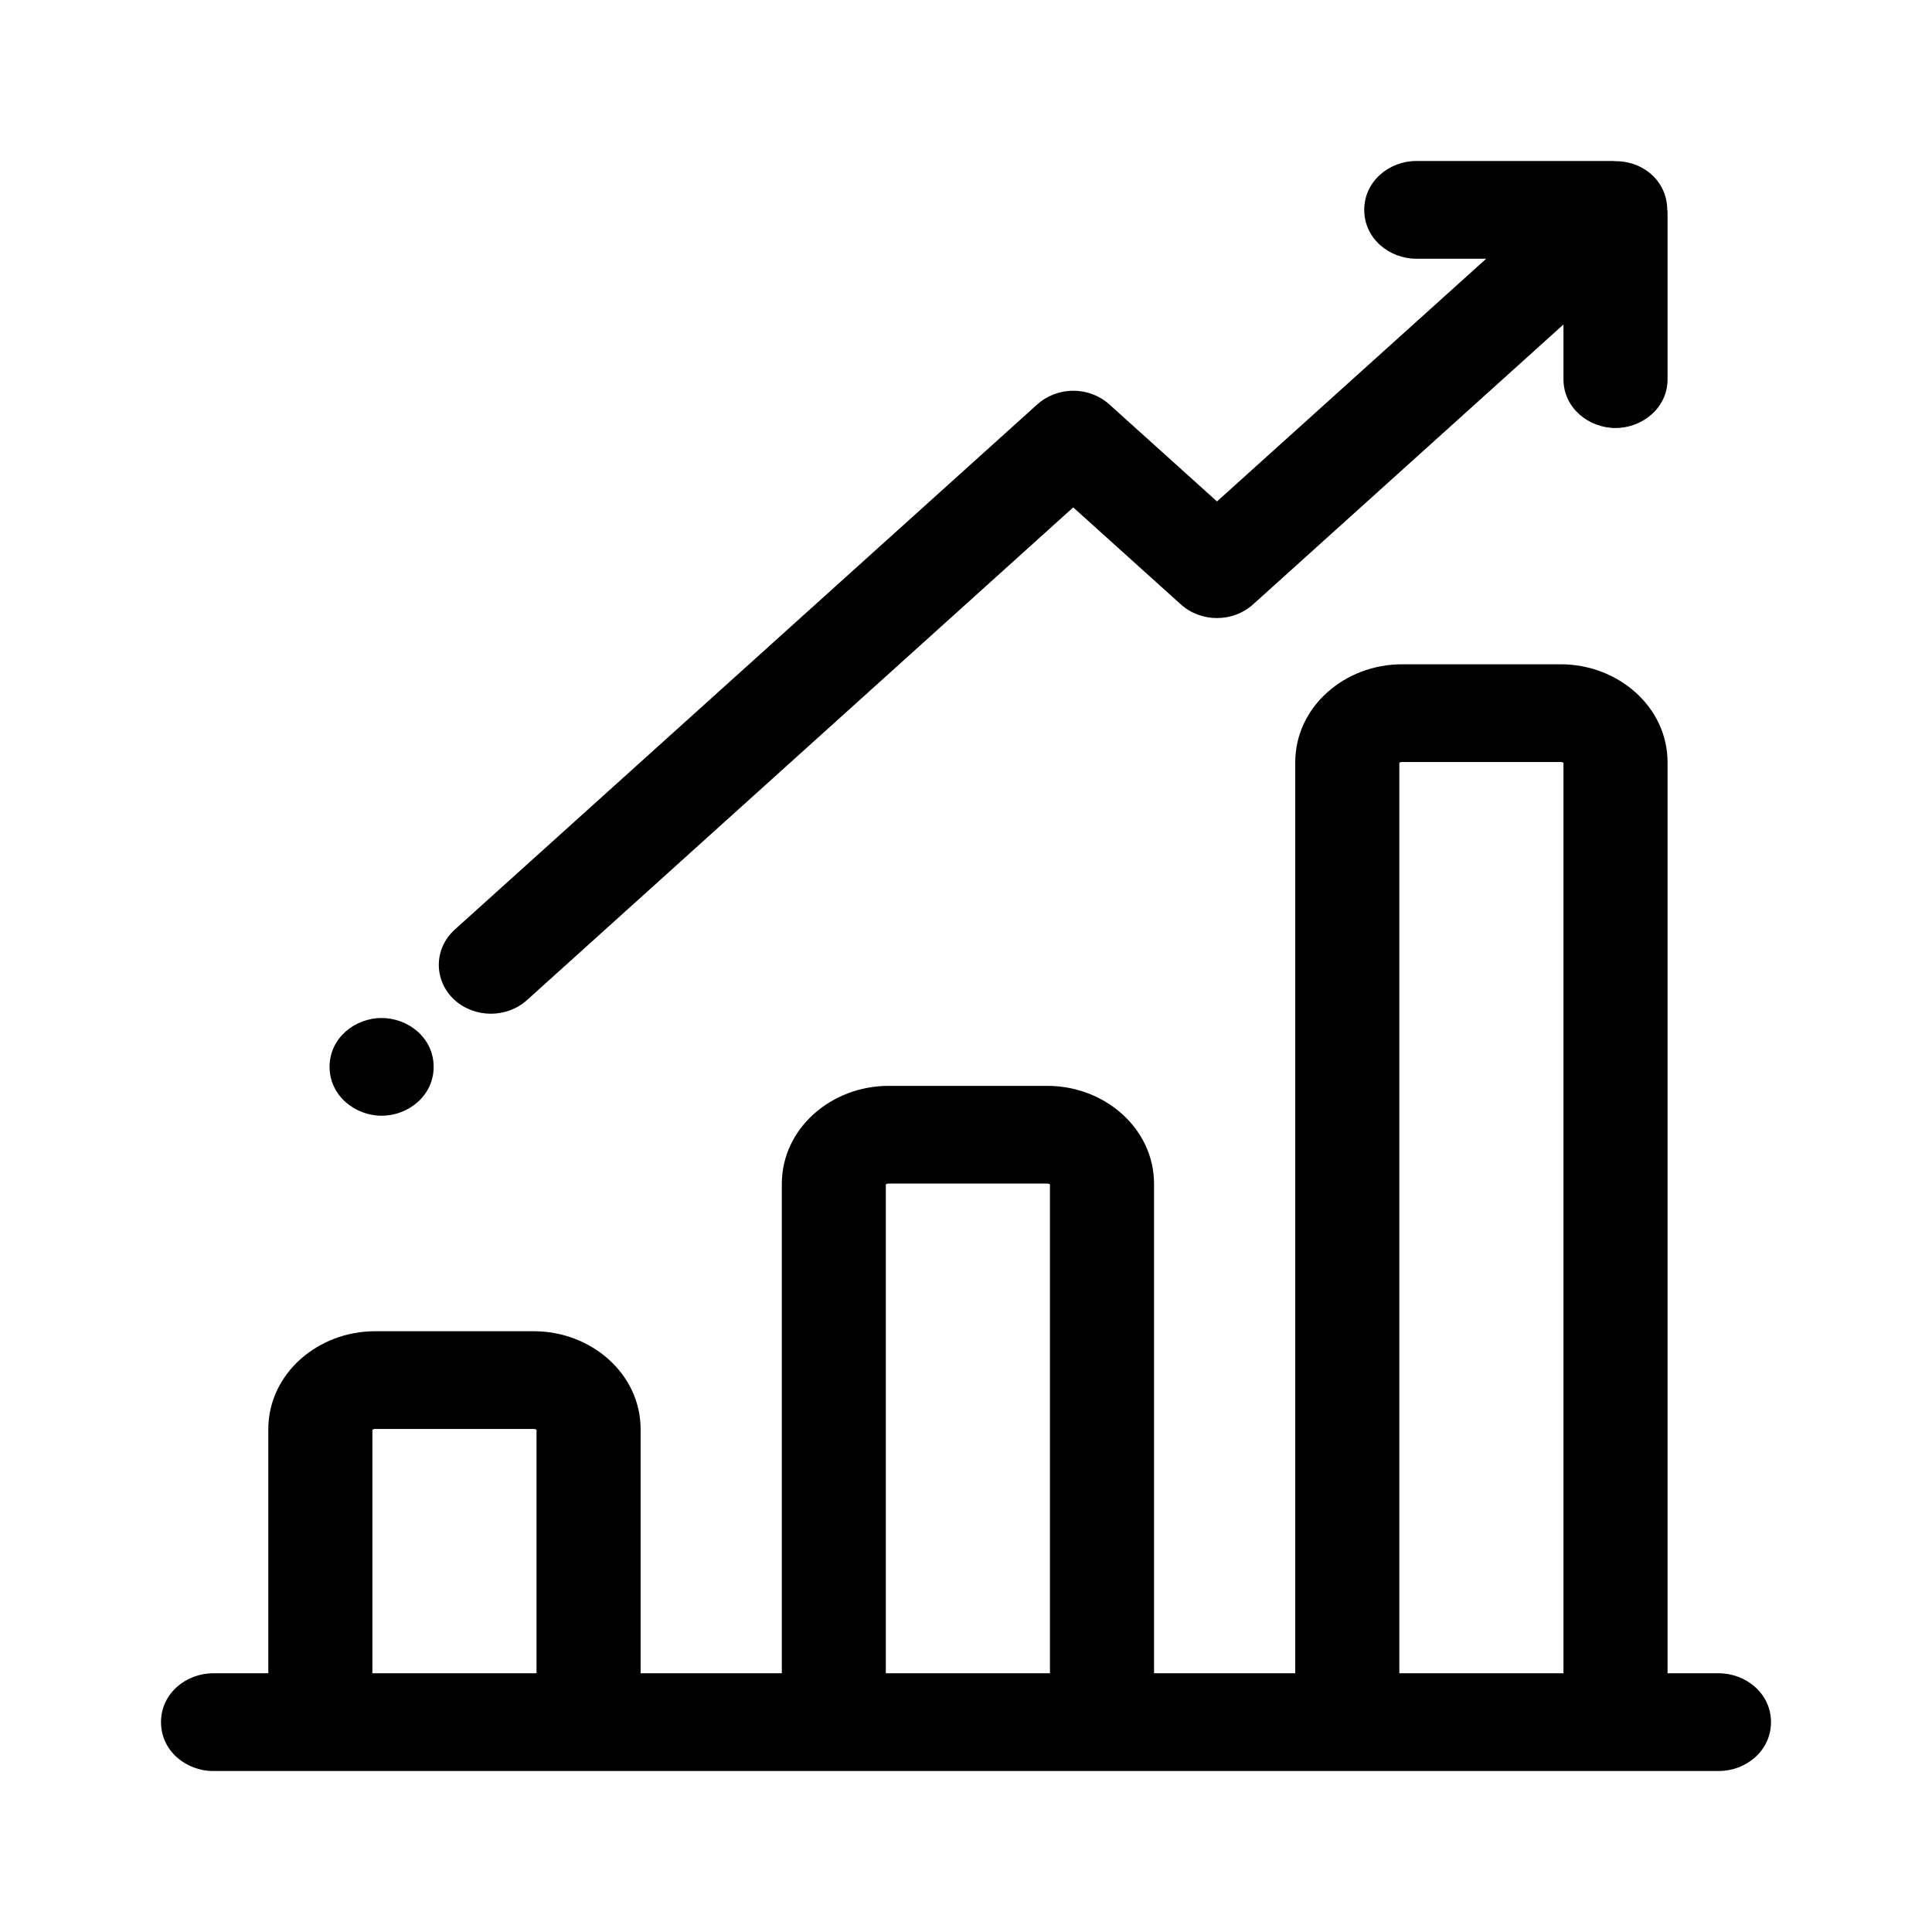
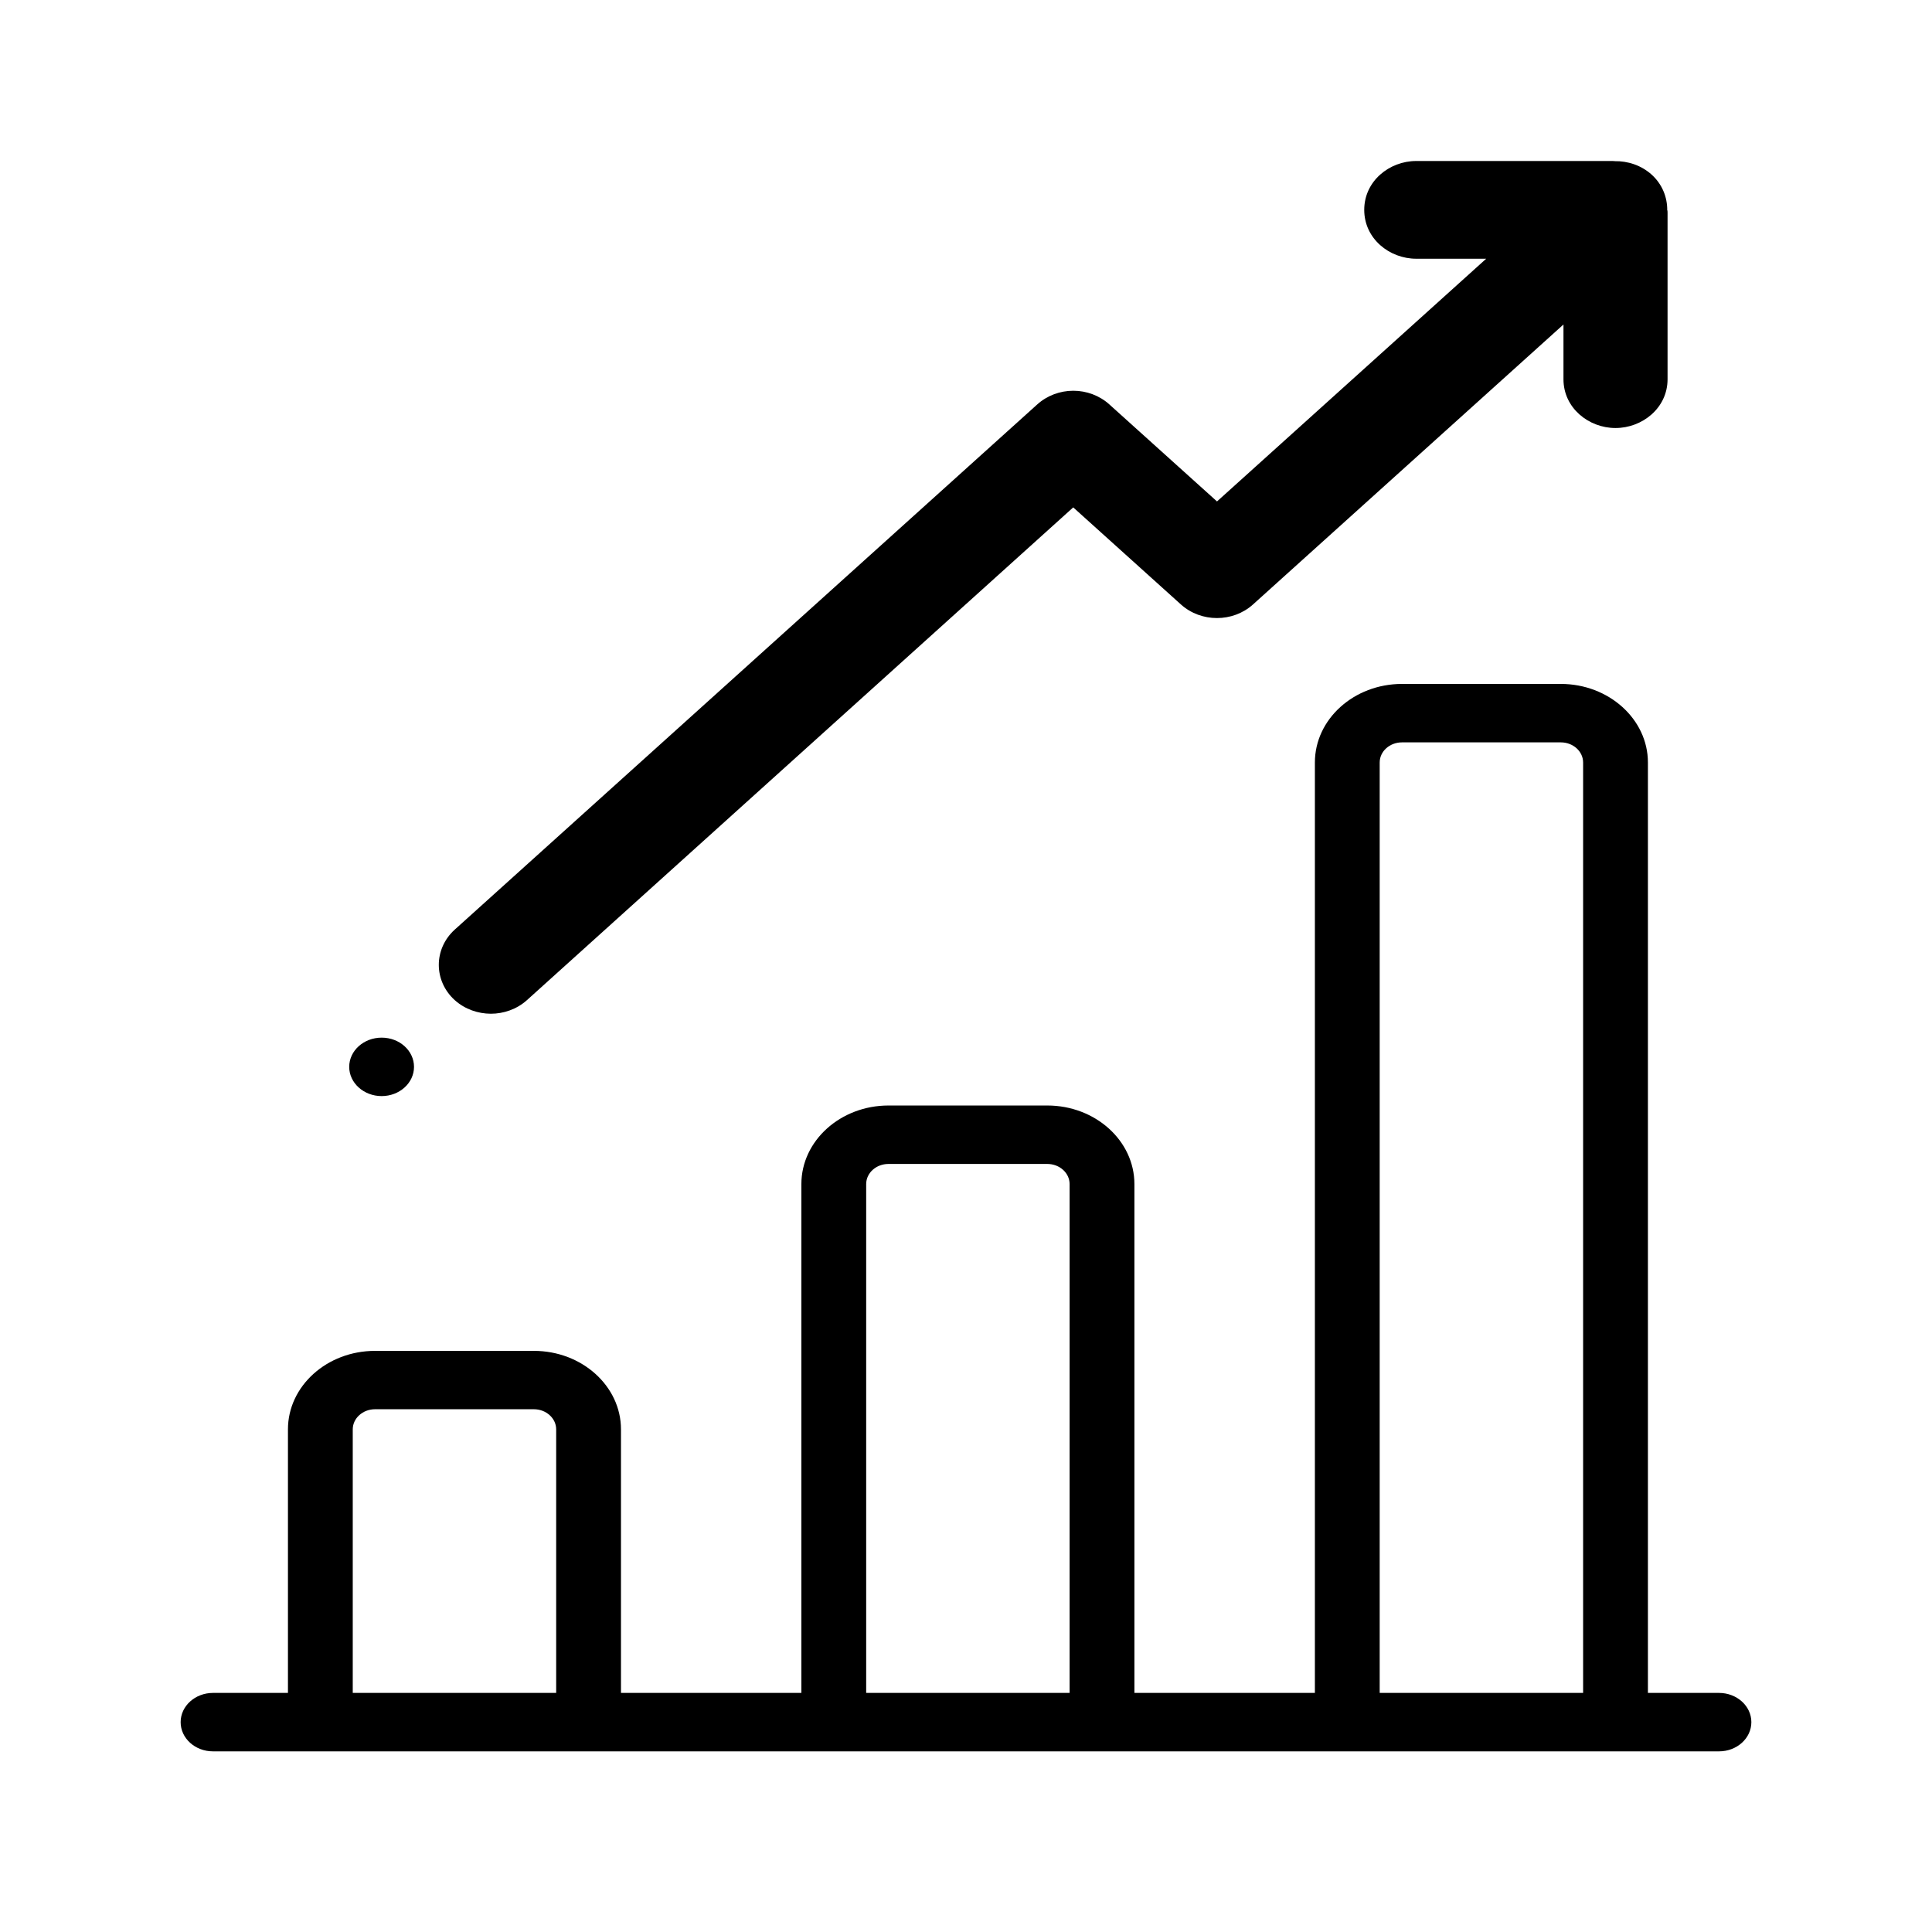
<svg xmlns="http://www.w3.org/2000/svg" width="24" height="24" viewBox="0 0 24 24" fill="none">
  <path d="M21.354 21.03H20.471V9.472C20.471 8.934 19.985 8.496 19.389 8.496H17.416C16.819 8.496 16.334 8.934 16.334 9.472V21.03H14.092V14.709C14.092 14.171 13.607 13.733 13.01 13.733H11.037C10.441 13.733 9.955 14.171 9.955 14.709V21.03H7.714V17.756C7.714 17.218 7.228 16.781 6.632 16.781H4.659C4.062 16.781 3.577 17.218 3.577 17.756V21.03H2.646C2.424 21.03 2.244 21.193 2.244 21.393C2.244 21.594 2.424 21.756 2.646 21.756H21.354C21.576 21.756 21.756 21.594 21.756 21.393C21.756 21.193 21.576 21.03 21.354 21.03ZM6.909 21.03H4.382V17.756C4.382 17.619 4.506 17.506 4.659 17.506H6.632C6.785 17.506 6.909 17.619 6.909 17.756V21.03ZM13.287 21.03H10.76V14.709C10.76 14.571 10.884 14.459 11.037 14.459H13.01C13.163 14.459 13.287 14.571 13.287 14.709V21.03ZM19.666 21.03H17.139V9.472C17.139 9.334 17.263 9.222 17.416 9.222H19.389C19.542 9.222 19.666 9.334 19.666 9.472V21.03Z" fill="black" />
-   <path d="M6.632 17.263C6.895 17.263 7.152 17.461 7.152 17.756V21.274H4.138V17.756C4.138 17.461 4.396 17.263 4.659 17.263H6.632ZM13.01 14.215C13.273 14.215 13.531 14.413 13.531 14.709V21.274H10.517V14.709C10.517 14.413 10.774 14.215 11.037 14.215H13.01ZM20.227 9.471C20.227 9.091 19.875 8.74 19.389 8.74H17.415C16.929 8.74 16.578 9.091 16.578 9.471V21.274H13.848V14.709C13.848 14.329 13.497 13.977 13.011 13.977H11.038C10.552 13.977 10.199 14.329 10.199 14.709V21.274H7.47V17.756C7.47 17.376 7.118 17.025 6.632 17.025H4.659C4.173 17.025 3.821 17.376 3.821 17.756V21.274H2.646C2.534 21.274 2.488 21.351 2.488 21.393C2.488 21.436 2.534 21.512 2.646 21.512H21.354C21.466 21.512 21.512 21.436 21.512 21.393C21.512 21.351 21.466 21.274 21.354 21.274H20.227V9.471ZM19.389 8.978C19.652 8.978 19.91 9.176 19.91 9.471V21.274H16.895V9.471C16.895 9.176 17.152 8.978 17.415 8.978H19.389ZM17.383 9.476V20.786H19.422V9.476H19.421C19.416 9.472 19.405 9.466 19.389 9.466H17.415C17.399 9.466 17.388 9.472 17.383 9.476ZM11.004 14.713V20.786H13.043V14.713H13.042C13.037 14.709 13.027 14.703 13.01 14.703H11.037C11.02 14.703 11.009 14.709 11.004 14.713ZM4.626 17.761V20.786H6.665V17.761C6.66 17.757 6.649 17.751 6.632 17.751H4.659C4.642 17.751 4.631 17.757 4.626 17.761ZM20.715 20.786H21.354C21.686 20.787 22 21.035 22 21.393C22 21.751 21.686 22 21.354 22H2.646C2.313 22 2 21.751 2 21.393C2 21.035 2.313 20.787 2.646 20.786H3.333V17.756C3.333 17.061 3.952 16.537 4.659 16.537H6.632C7.339 16.537 7.958 17.061 7.958 17.756V20.786H9.712V14.709C9.712 14.013 10.331 13.489 11.038 13.489H13.011C13.718 13.489 14.336 14.013 14.336 14.709V20.786H16.09V9.471C16.09 8.776 16.709 8.252 17.415 8.252H19.389C20.095 8.252 20.715 8.776 20.715 9.471V20.786Z" fill="black" />
  <path d="M20.47 2.626C20.476 2.527 20.437 2.426 20.353 2.35C20.269 2.275 20.157 2.24 20.048 2.245C20.041 2.245 20.035 2.244 20.028 2.244H17.593C17.371 2.244 17.191 2.406 17.191 2.607C17.191 2.807 17.371 2.97 17.593 2.97H19.097L15.118 6.558L13.617 5.205C13.542 5.137 13.44 5.098 13.333 5.098C13.226 5.098 13.124 5.137 13.048 5.205L5.813 11.729C5.656 11.871 5.656 12.101 5.813 12.243C5.891 12.314 5.994 12.349 6.097 12.349C6.2 12.349 6.304 12.314 6.382 12.243L13.333 5.975L14.833 7.328C14.991 7.469 15.245 7.469 15.402 7.328L19.666 3.483V4.71C19.666 4.911 19.846 5.073 20.068 5.073C20.291 5.073 20.471 4.911 20.471 4.71V2.643C20.471 2.637 20.47 2.631 20.47 2.626Z" fill="black" />
  <path d="M19.422 4.711V4.031L15.565 7.509C15.315 7.734 14.92 7.734 14.67 7.509L13.332 6.303L6.546 12.424C6.418 12.539 6.254 12.593 6.097 12.593C5.94 12.592 5.777 12.539 5.649 12.424C5.385 12.185 5.385 11.787 5.649 11.548L12.885 5.024C13.008 4.913 13.169 4.854 13.333 4.854C13.497 4.854 13.658 4.913 13.781 5.024L15.118 6.229L18.462 3.214H17.593C17.26 3.214 16.947 2.965 16.947 2.607C16.947 2.249 17.26 2 17.593 2H20.028C20.038 2 20.047 2.001 20.052 2.001H20.058L20.057 2.002C20.218 1.999 20.386 2.051 20.517 2.169C20.648 2.287 20.713 2.449 20.711 2.614H20.713C20.713 2.614 20.714 2.616 20.714 2.617C20.714 2.622 20.715 2.632 20.715 2.643V4.711C20.715 5.069 20.401 5.317 20.068 5.317C19.736 5.317 19.422 5.069 19.422 4.711ZM17.435 2.607C17.435 2.65 17.481 2.726 17.593 2.726H19.732L15.118 6.887L14.955 6.739L13.454 5.386C13.426 5.361 13.383 5.342 13.333 5.342C13.283 5.342 13.239 5.361 13.211 5.386L5.976 11.91C5.926 11.955 5.926 12.017 5.976 12.062C6.006 12.088 6.049 12.105 6.097 12.105C6.146 12.105 6.189 12.089 6.219 12.062L13.333 5.646L13.496 5.794L14.997 7.147C15.061 7.205 15.175 7.205 15.239 7.147L19.91 2.935V4.711C19.91 4.753 19.957 4.83 20.068 4.83C20.18 4.83 20.227 4.753 20.227 4.711V2.643C20.227 2.641 20.226 2.639 20.226 2.637L20.225 2.624L20.226 2.612C20.228 2.587 20.219 2.558 20.19 2.532C20.159 2.503 20.111 2.486 20.058 2.489H20.038C20.034 2.489 20.031 2.488 20.029 2.488H17.593C17.481 2.488 17.435 2.564 17.435 2.607Z" fill="black" />
  <path d="M4.741 13.616C4.963 13.616 5.143 13.453 5.143 13.253C5.143 13.052 4.963 12.89 4.741 12.89C4.519 12.89 4.338 13.052 4.338 13.253C4.338 13.453 4.519 13.616 4.741 13.616Z" fill="black" />
-   <path d="M4.9 13.253C4.9 13.21 4.852 13.134 4.74 13.134C4.629 13.134 4.582 13.21 4.582 13.253C4.582 13.295 4.629 13.372 4.74 13.372C4.852 13.372 4.9 13.295 4.9 13.253ZM5.387 13.253C5.387 13.611 5.073 13.86 4.74 13.86C4.408 13.859 4.095 13.611 4.094 13.253C4.094 12.895 4.408 12.646 4.74 12.646C5.073 12.646 5.387 12.894 5.387 13.253Z" fill="black" />
</svg>